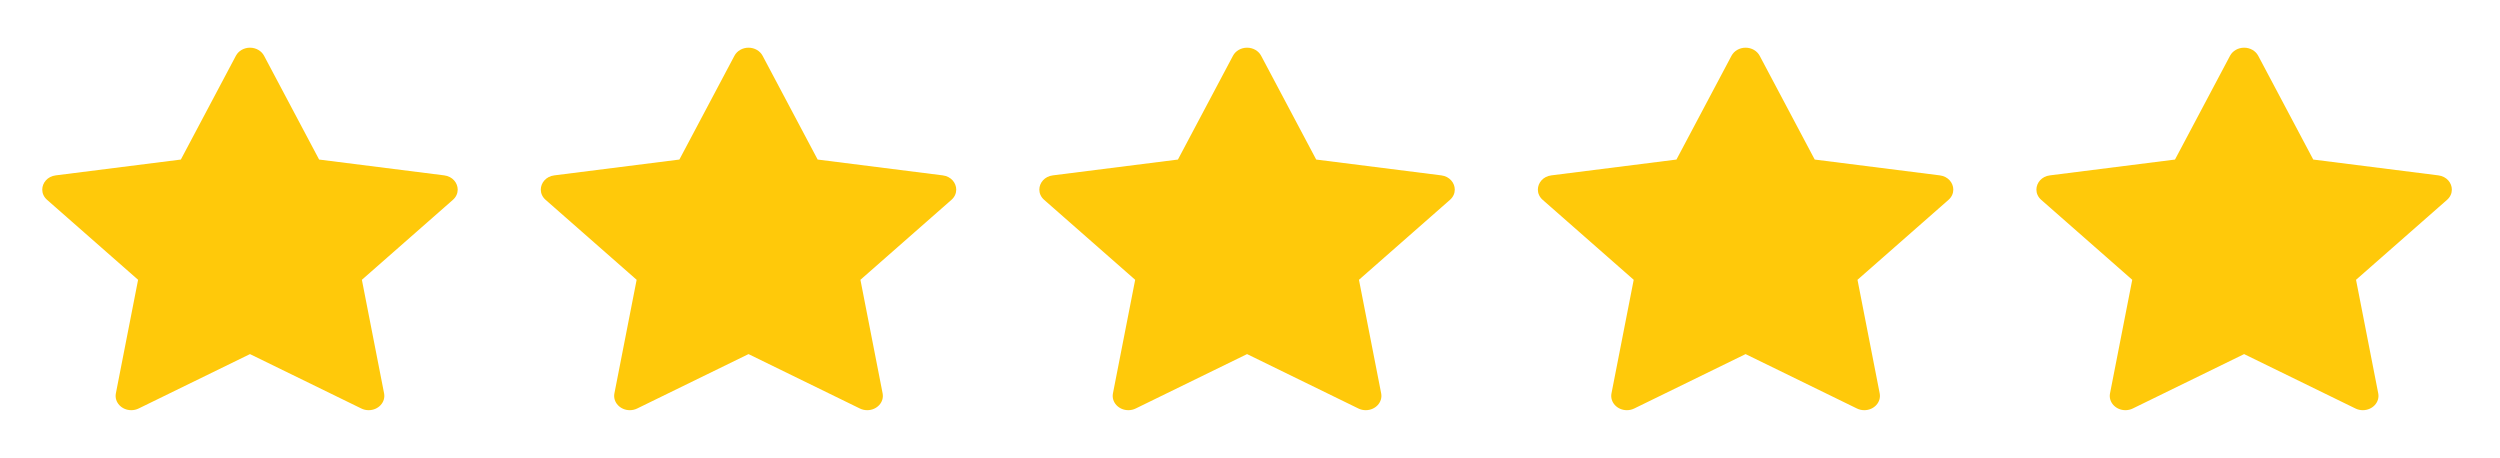
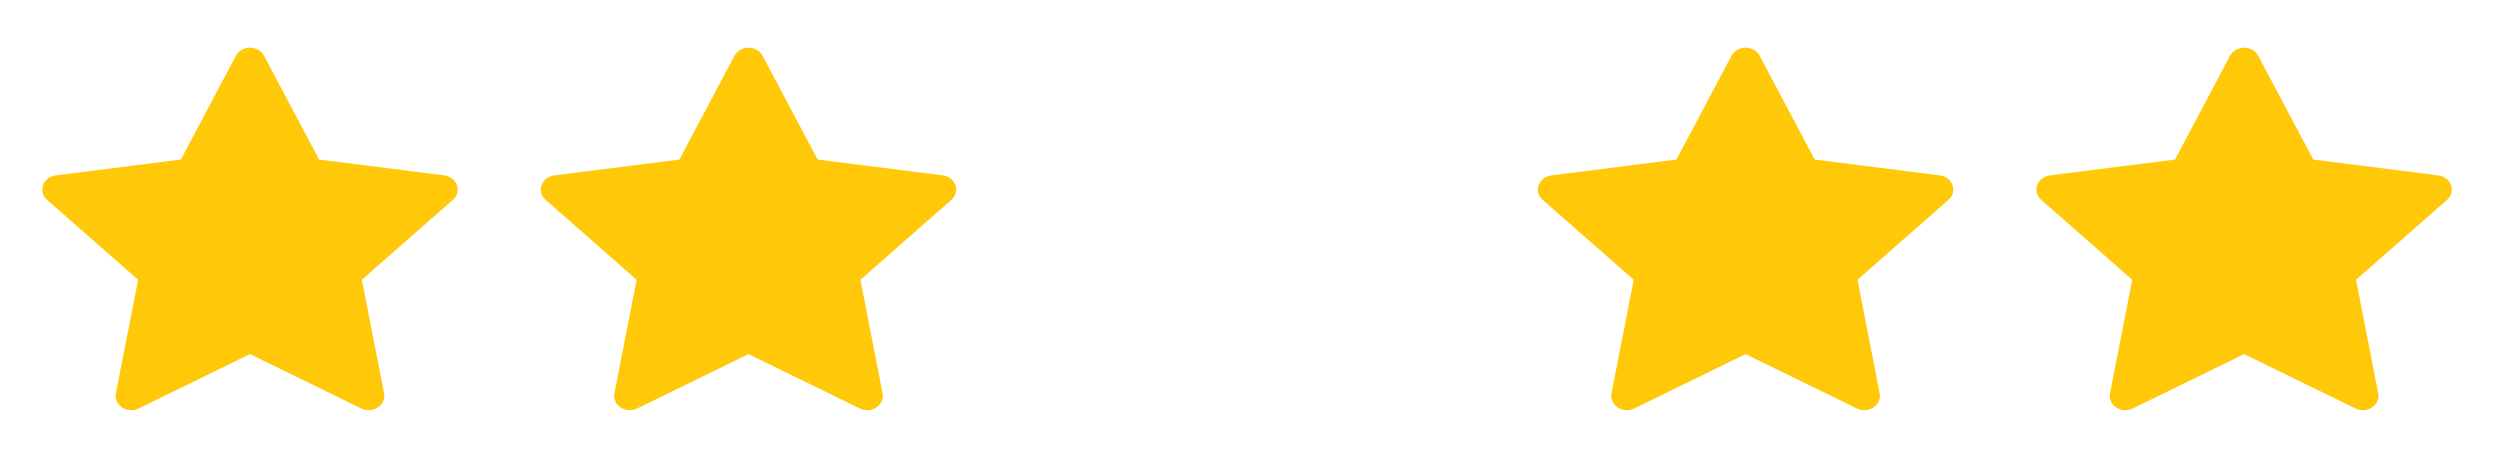
<svg xmlns="http://www.w3.org/2000/svg" width="273" height="50" viewBox="0 0 273 50" fill="none">
  <path d="M25.76 6.09C26.046 5.55 26.644 5.208 27.298 5.208C27.953 5.208 28.55 5.55 28.836 6.09C31.045 10.252 34.847 17.423 34.847 17.423C34.847 17.423 43.491 18.515 48.507 19.15C49.421 19.265 49.981 19.975 49.981 20.706C49.981 21.102 49.818 21.504 49.457 21.823C45.805 25.027 39.517 30.554 39.517 30.554C39.517 30.554 41.053 38.402 41.942 42.954C42.13 43.917 41.318 44.792 40.259 44.792C39.982 44.792 39.706 44.731 39.454 44.606C34.99 42.423 27.298 38.667 27.298 38.667C27.298 38.667 19.606 42.423 15.142 44.606C14.89 44.731 14.611 44.792 14.334 44.792C13.279 44.792 12.463 43.915 12.653 42.954C13.545 38.402 15.08 30.554 15.08 30.554C15.08 30.554 8.79 25.027 5.141 21.823C4.778 21.504 4.614 21.102 4.614 20.708C4.614 19.975 5.179 19.262 6.091 19.15C11.106 18.515 19.749 17.423 19.749 17.423C19.749 17.423 23.553 10.252 25.76 6.09Z" fill="#FFC90A" />
  <path d="M80.2 6.09C80.486 5.55 81.085 5.208 81.738 5.208C82.394 5.208 82.99 5.55 83.276 6.09C85.485 10.252 89.287 17.423 89.287 17.423C89.287 17.423 97.932 18.515 102.947 19.15C103.861 19.265 104.421 19.975 104.421 20.706C104.421 21.102 104.258 21.504 103.897 21.823C100.245 25.027 93.958 30.554 93.958 30.554C93.958 30.554 95.493 38.402 96.382 42.954C96.571 43.917 95.759 44.792 94.699 44.792C94.423 44.792 94.146 44.731 93.894 44.606C89.43 42.423 81.738 38.667 81.738 38.667C81.738 38.667 74.046 42.423 69.582 44.606C69.33 44.731 69.051 44.792 68.775 44.792C67.72 44.792 66.903 43.915 67.094 42.954C67.985 38.402 69.521 30.554 69.521 30.554C69.521 30.554 63.231 25.027 59.581 21.823C59.218 21.504 59.055 21.102 59.055 20.708C59.055 19.975 59.62 19.262 60.531 19.15C65.547 18.515 74.189 17.423 74.189 17.423C74.189 17.423 77.993 10.252 80.2 6.09Z" fill="#FFC90A" />
-   <path d="M134.641 6.09C134.926 5.55 135.525 5.208 136.179 5.208C136.834 5.208 137.431 5.55 137.716 6.09C139.926 10.252 143.728 17.423 143.728 17.423C143.728 17.423 152.372 18.515 157.387 19.15C158.302 19.265 158.862 19.975 158.862 20.706C158.862 21.102 158.699 21.504 158.338 21.823C154.686 25.027 148.398 30.554 148.398 30.554C148.398 30.554 149.934 38.402 150.823 42.954C151.011 43.917 150.199 44.792 149.14 44.792C148.863 44.792 148.586 44.731 148.335 44.606C143.87 42.423 136.179 38.667 136.179 38.667C136.179 38.667 128.487 42.423 124.022 44.606C123.771 44.731 123.492 44.792 123.215 44.792C122.16 44.792 121.344 43.915 121.534 42.954C122.426 38.402 123.961 30.554 123.961 30.554C123.961 30.554 117.671 25.027 114.021 21.823C113.658 21.504 113.495 21.102 113.495 20.708C113.495 19.975 114.06 19.262 114.972 19.15C119.987 18.515 128.629 17.423 128.629 17.423C128.629 17.423 132.433 10.252 134.641 6.09Z" fill="#FFC90A" />
  <path d="M189.08 6.09C189.366 5.55 189.965 5.208 190.618 5.208C191.274 5.208 191.87 5.55 192.156 6.09C194.365 10.252 198.167 17.423 198.167 17.423C198.167 17.423 206.812 18.515 211.827 19.15C212.741 19.265 213.301 19.975 213.301 20.706C213.301 21.102 213.138 21.504 212.777 21.823C209.125 25.027 202.838 30.554 202.838 30.554C202.838 30.554 204.373 38.402 205.262 42.954C205.451 43.917 204.639 44.792 203.579 44.792C203.303 44.792 203.026 44.731 202.774 44.606C198.31 42.423 190.618 38.667 190.618 38.667C190.618 38.667 182.926 42.423 178.462 44.606C178.21 44.731 177.931 44.792 177.654 44.792C176.6 44.792 175.783 43.915 175.974 42.954C176.865 38.402 178.401 30.554 178.401 30.554C178.401 30.554 172.111 25.027 168.461 21.823C168.098 21.504 167.935 21.102 167.935 20.708C167.935 19.975 168.499 19.262 169.411 19.15C174.427 18.515 183.069 17.423 183.069 17.423C183.069 17.423 186.873 10.252 189.08 6.09Z" fill="#FFC90A" />
  <path d="M243.52 6.09C243.806 5.55 244.405 5.208 245.058 5.208C245.714 5.208 246.311 5.55 246.596 6.09C248.806 10.252 252.607 17.423 252.607 17.423C252.607 17.423 261.252 18.515 266.267 19.15C267.182 19.265 267.742 19.975 267.742 20.706C267.742 21.102 267.578 21.504 267.218 21.823C263.566 25.027 257.278 30.554 257.278 30.554C257.278 30.554 258.814 38.402 259.703 42.954C259.891 43.917 259.079 44.792 258.02 44.792C257.743 44.792 257.466 44.731 257.214 44.606C252.75 42.423 245.058 38.667 245.058 38.667C245.058 38.667 237.366 42.423 232.902 44.606C232.651 44.731 232.372 44.792 232.095 44.792C231.04 44.792 230.223 43.915 230.414 42.954C231.305 38.402 232.841 30.554 232.841 30.554C232.841 30.554 226.551 25.027 222.901 21.823C222.538 21.504 222.375 21.102 222.375 20.708C222.375 19.975 222.94 19.262 223.852 19.15C228.867 18.515 237.509 17.423 237.509 17.423C237.509 17.423 241.313 10.252 243.52 6.09Z" fill="#FFC90A" />
</svg>